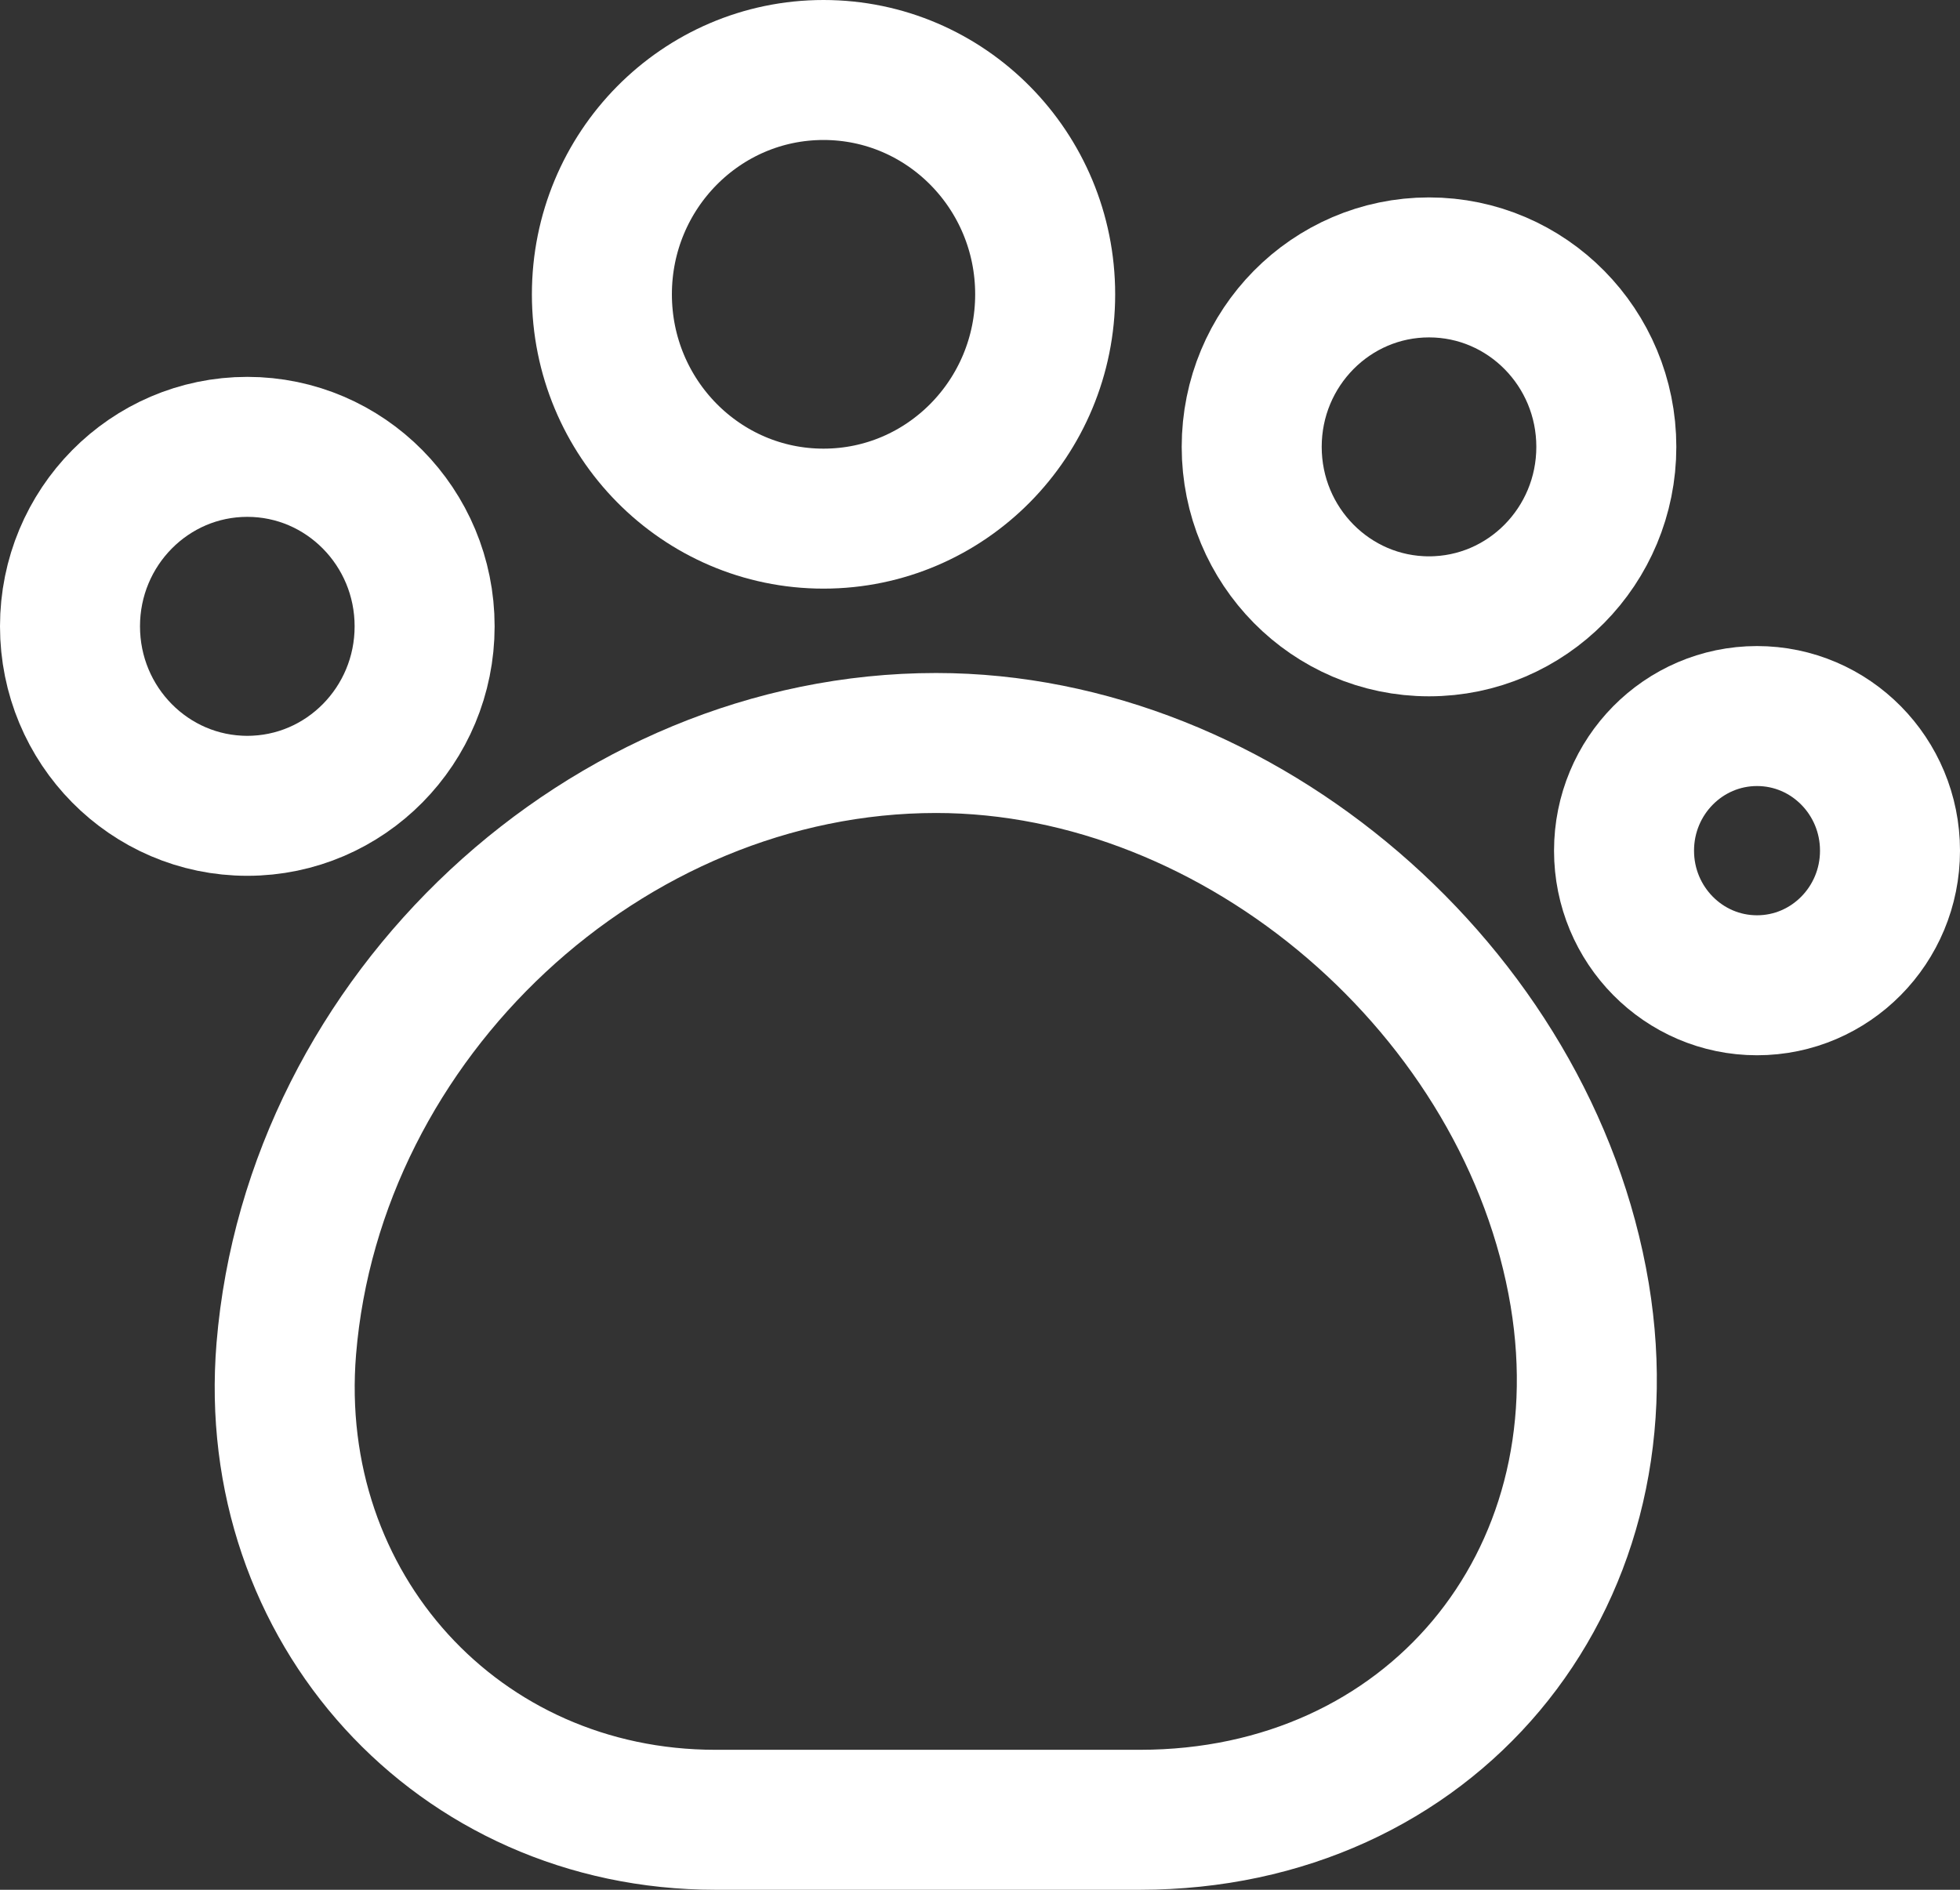
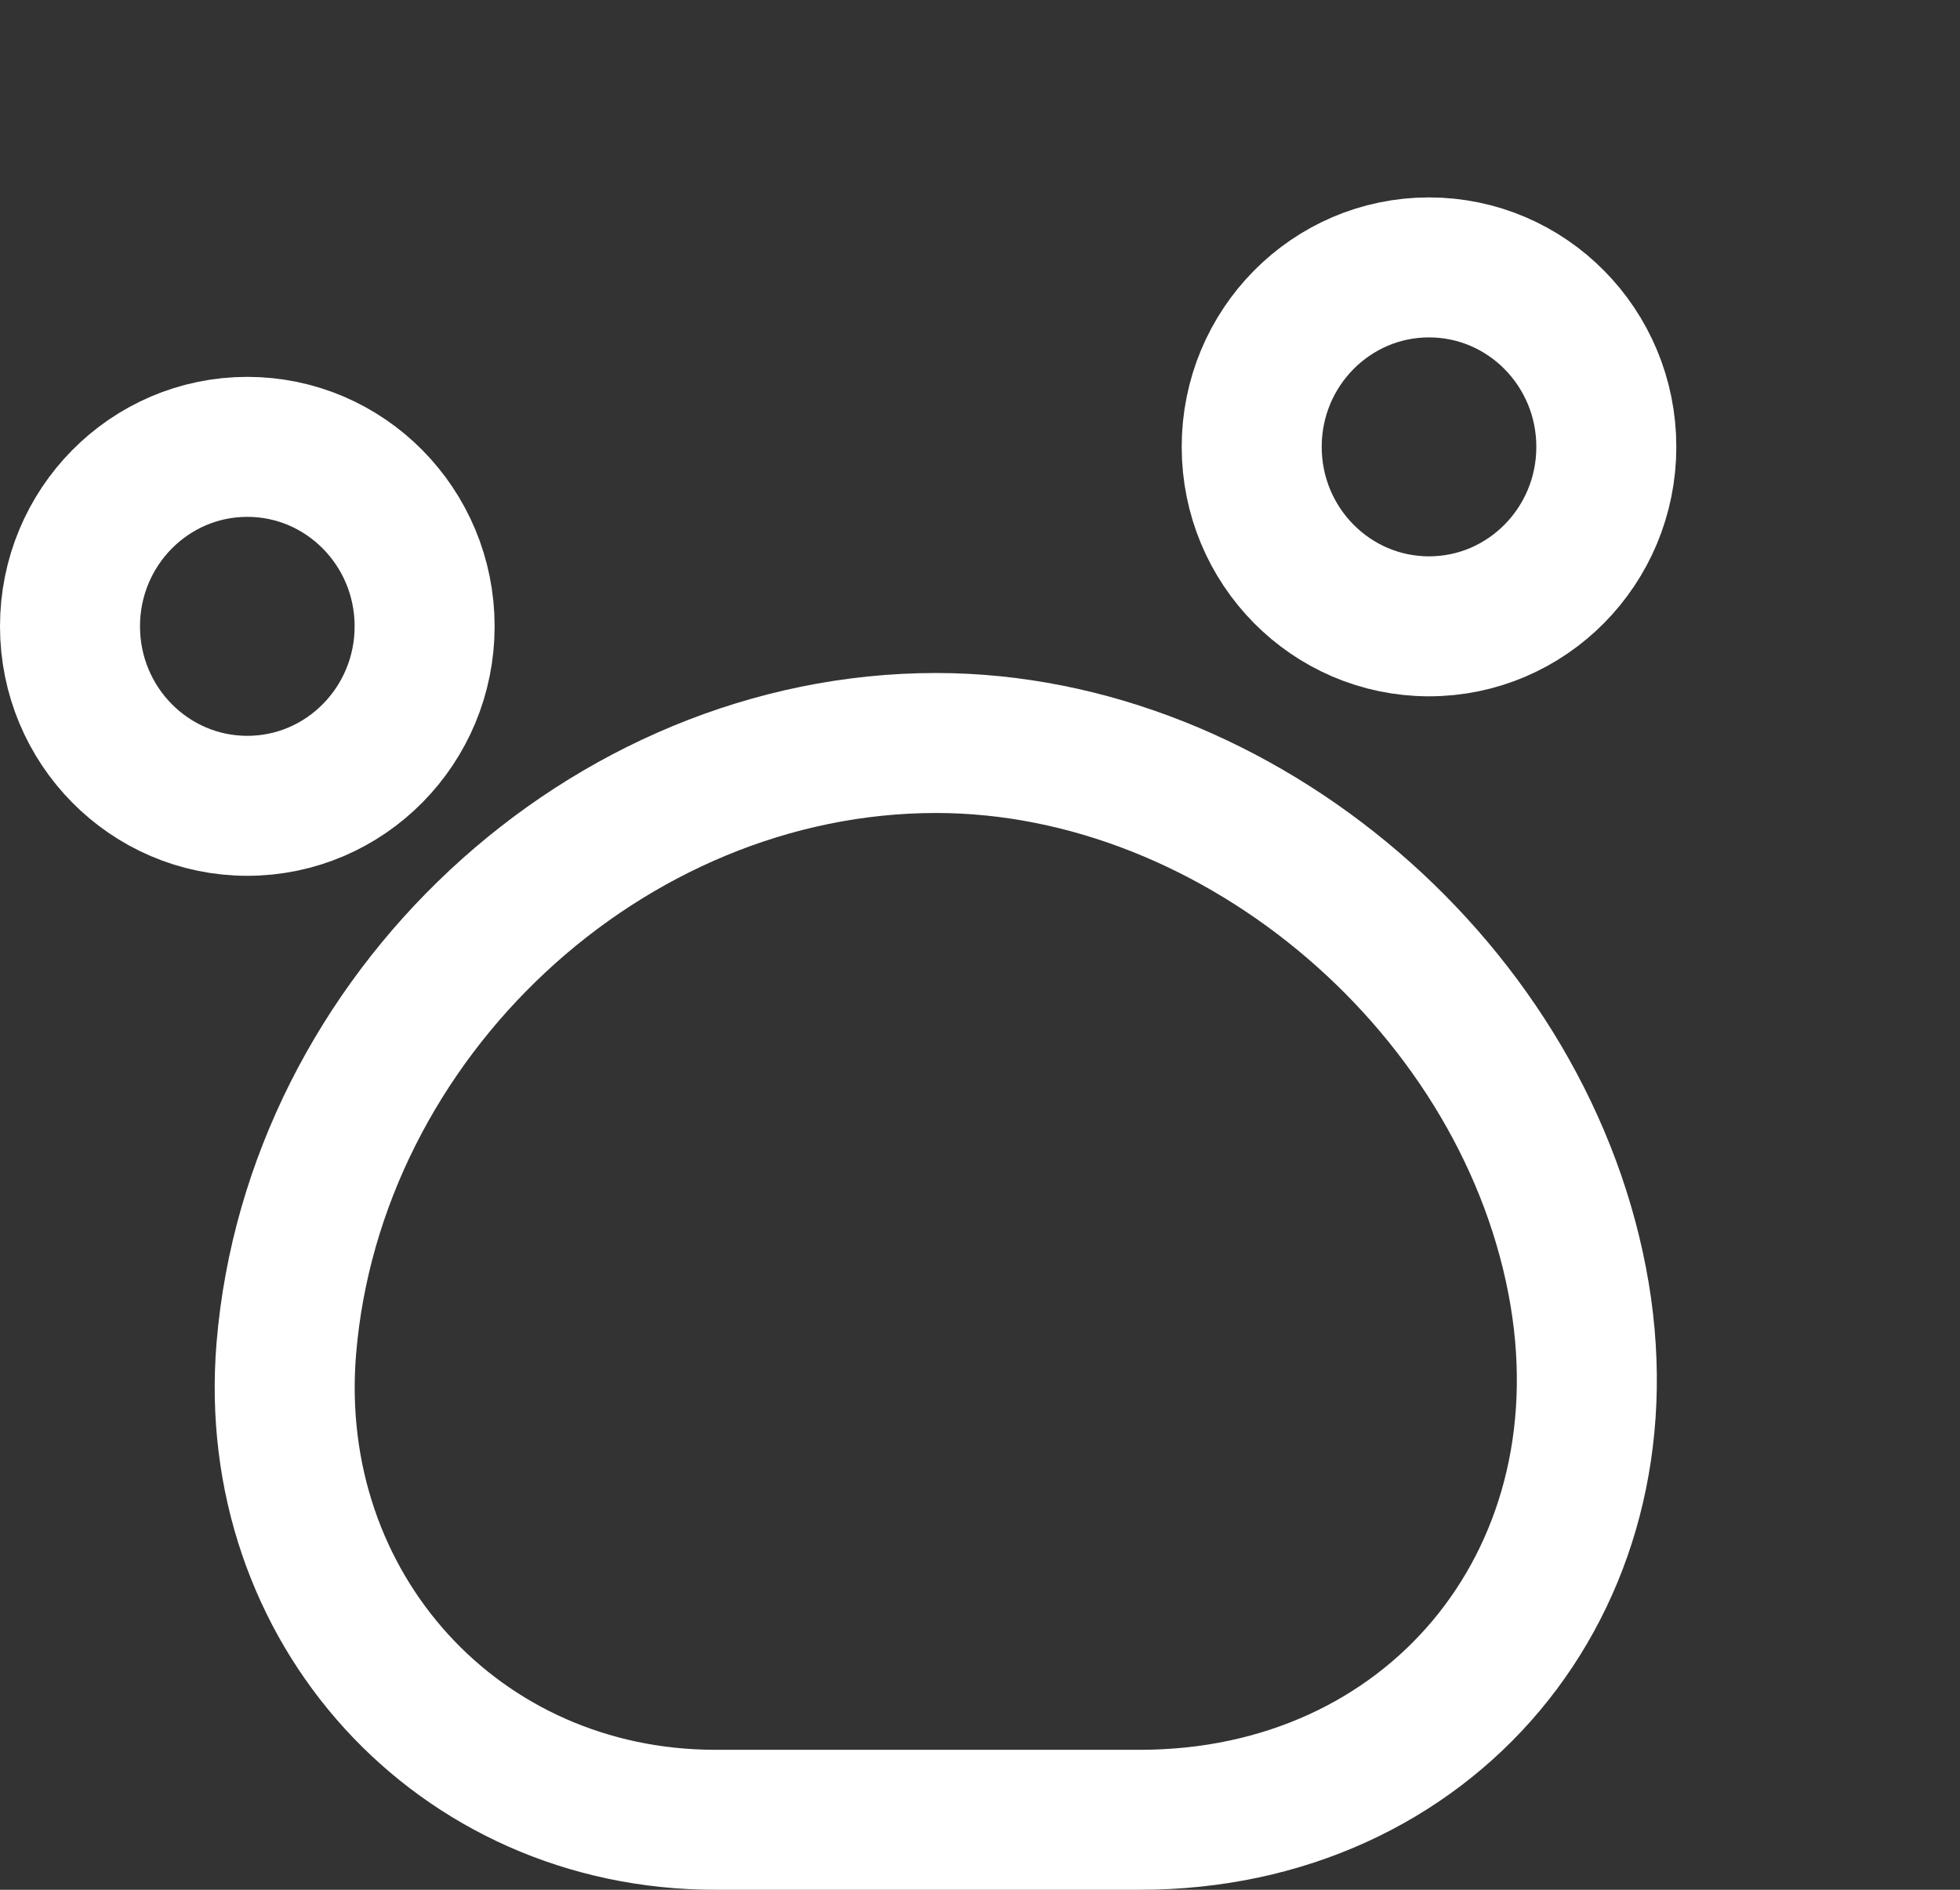
<svg xmlns="http://www.w3.org/2000/svg" width="56" height="54" viewBox="0 0 56 54" fill="none">
  <rect x="0" y="0" width="56" height="54" fill="#333333" stroke="none" />
  <path d="M8.18 38.538C7.572 45.949 13.094 52 20.439 52H32.572C40.829 52 46.503 45.256 45.135 37C43.691 28.333 35.434 21.231 26.746 21.231C17.324 21.231 8.966 29.026 8.18 38.538Z" stroke="white" stroke-width="4" stroke-linecap="round" stroke-linejoin="round" />
-   <path d="M23.529 14.82C27.027 14.82 29.862 11.95 29.862 8.41C29.862 4.87 27.027 2 23.529 2C20.032 2 17.197 4.87 17.197 8.41C17.197 11.95 20.032 14.82 23.529 14.82Z" stroke="white" stroke-width="4" stroke-linecap="round" stroke-linejoin="round" />
  <path d="M40.829 17.897C43.627 17.897 45.895 15.601 45.895 12.769C45.895 9.937 43.627 7.641 40.829 7.641C38.032 7.641 35.763 9.937 35.763 12.769C35.763 15.601 38.032 17.897 40.829 17.897Z" stroke="white" stroke-width="4" stroke-linecap="round" stroke-linejoin="round" />
-   <path d="M50.201 28.154C52.299 28.154 54 26.432 54 24.308C54 22.183 52.299 20.461 50.201 20.461C48.102 20.461 46.401 22.183 46.401 24.308C46.401 26.432 48.102 28.154 50.201 28.154Z" stroke="white" stroke-width="4" stroke-linecap="round" stroke-linejoin="round" />
  <path d="M7.066 23.026C9.863 23.026 12.132 20.73 12.132 17.897C12.132 15.065 9.863 12.769 7.066 12.769C4.268 12.769 2 15.065 2 17.897C2 20.73 4.268 23.026 7.066 23.026Z" stroke="white" stroke-width="4" stroke-linecap="round" stroke-linejoin="round" />
</svg>